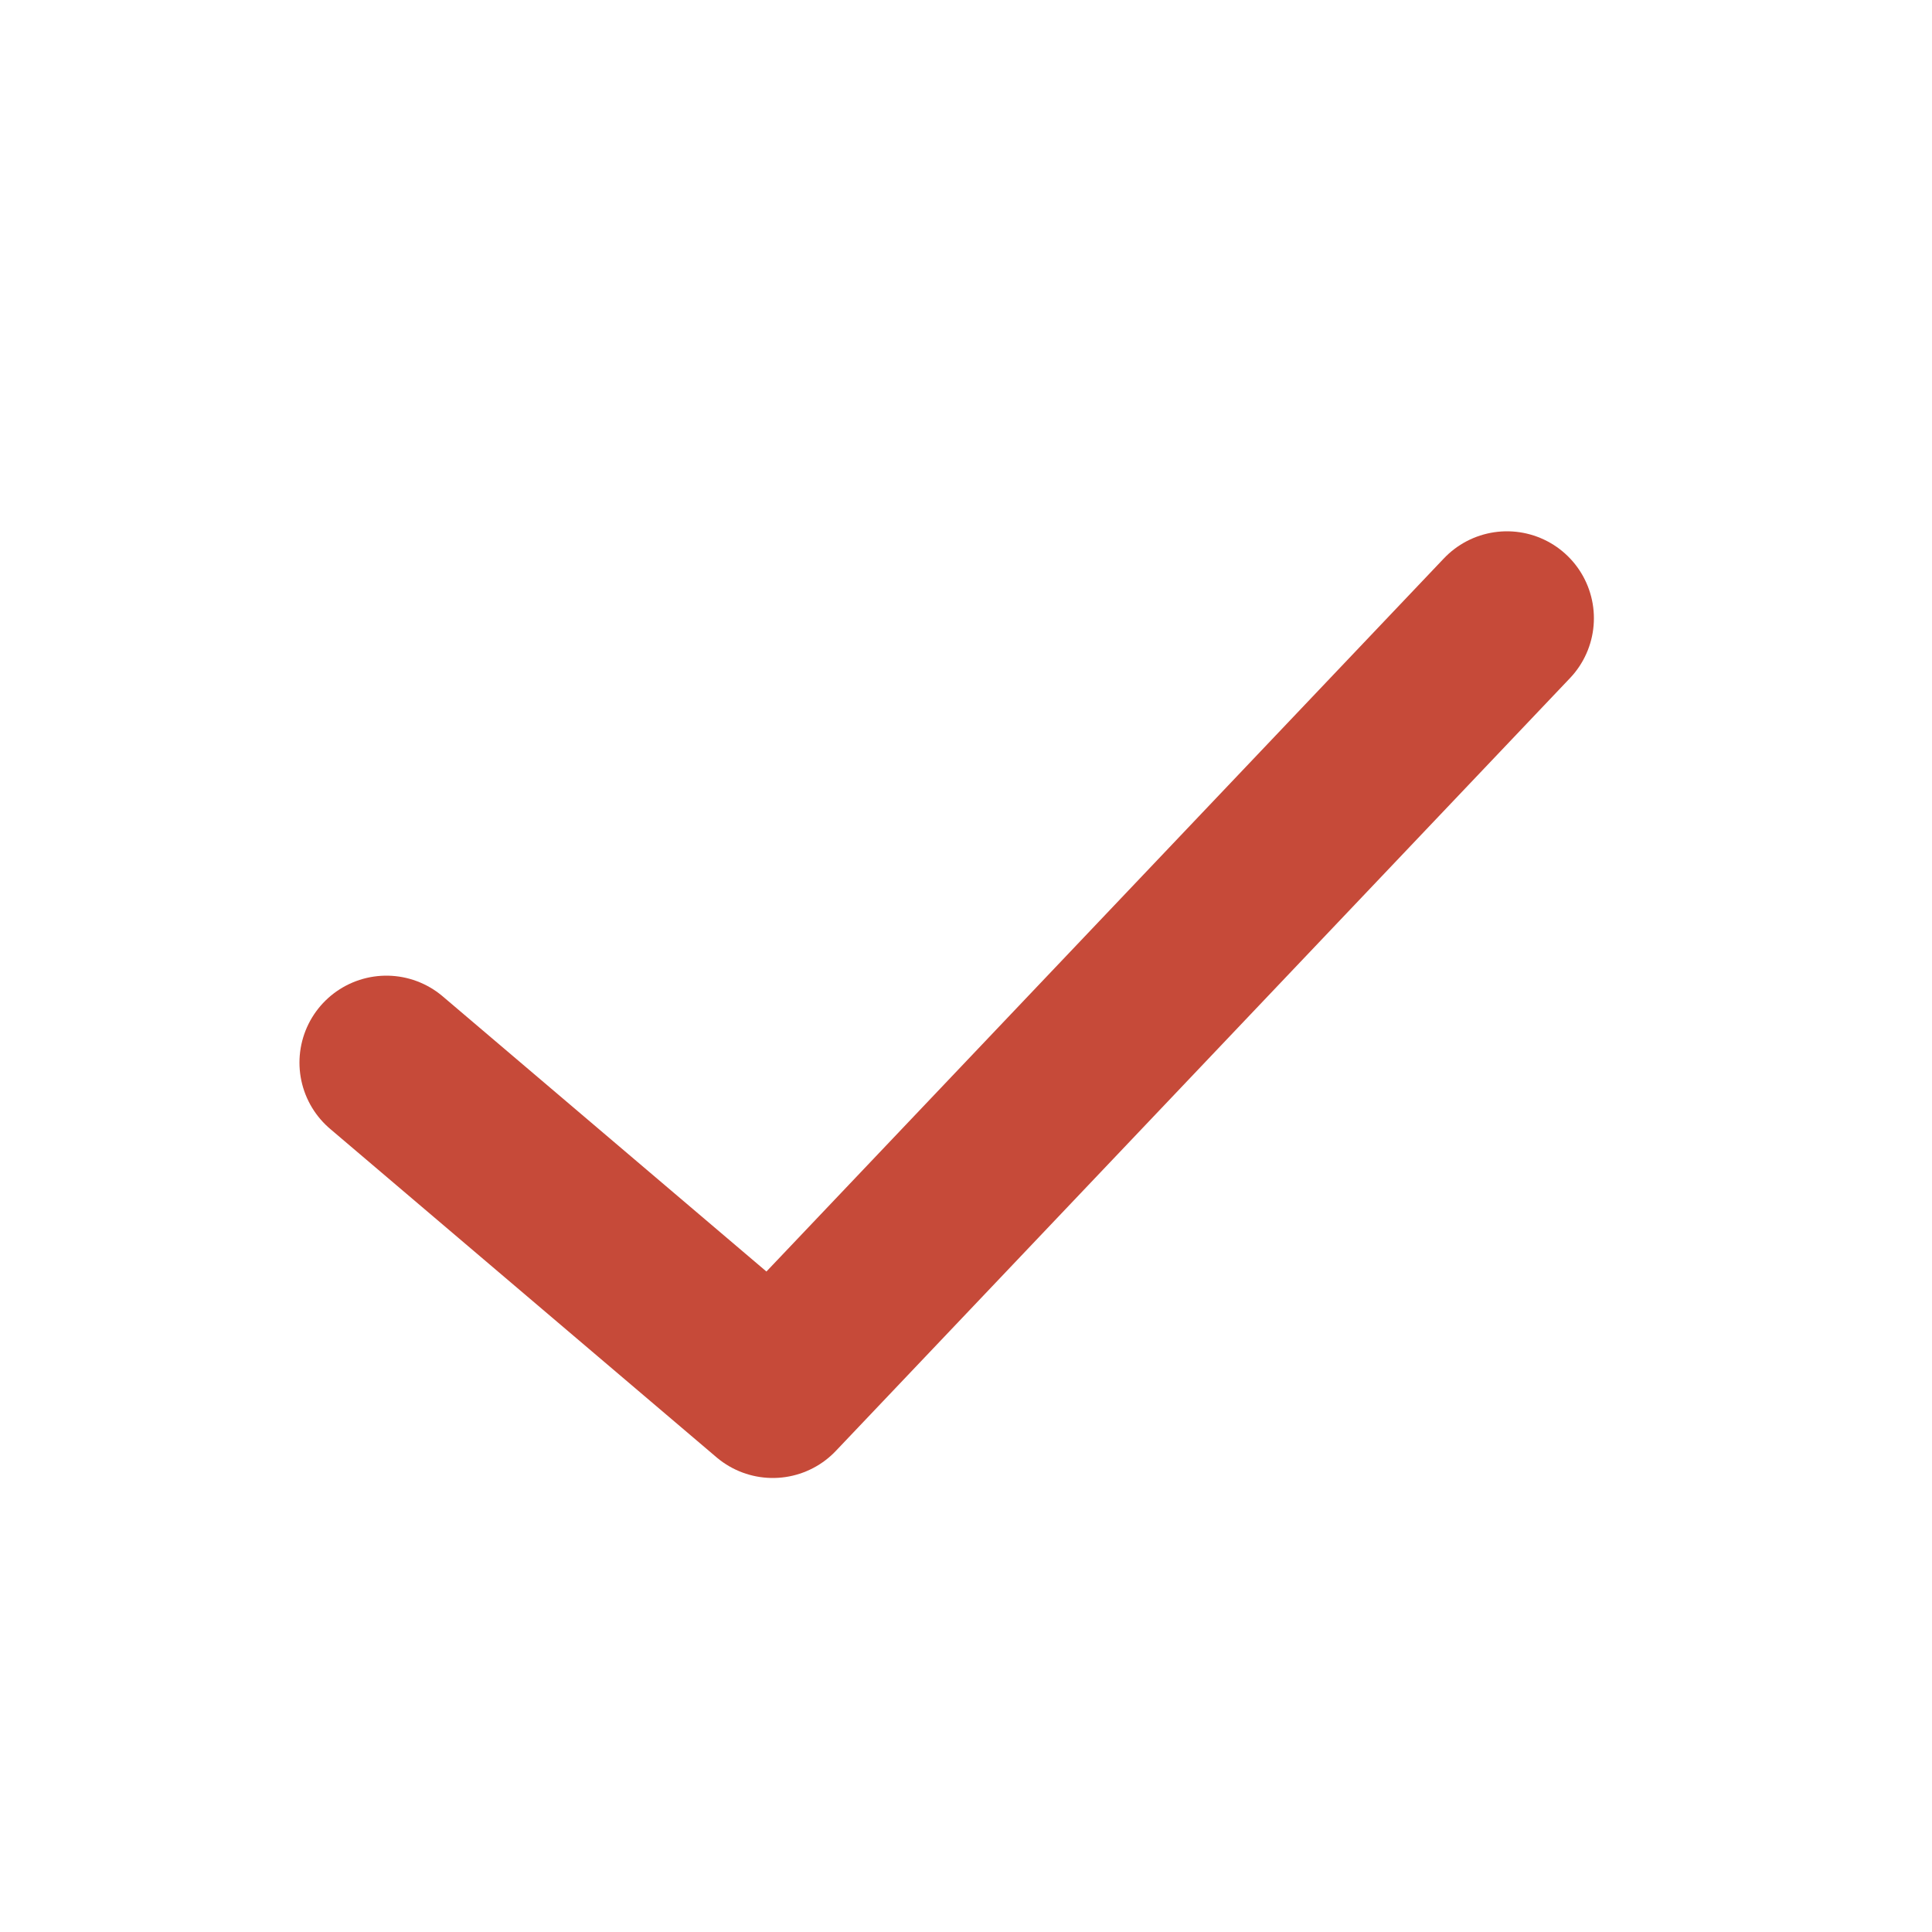
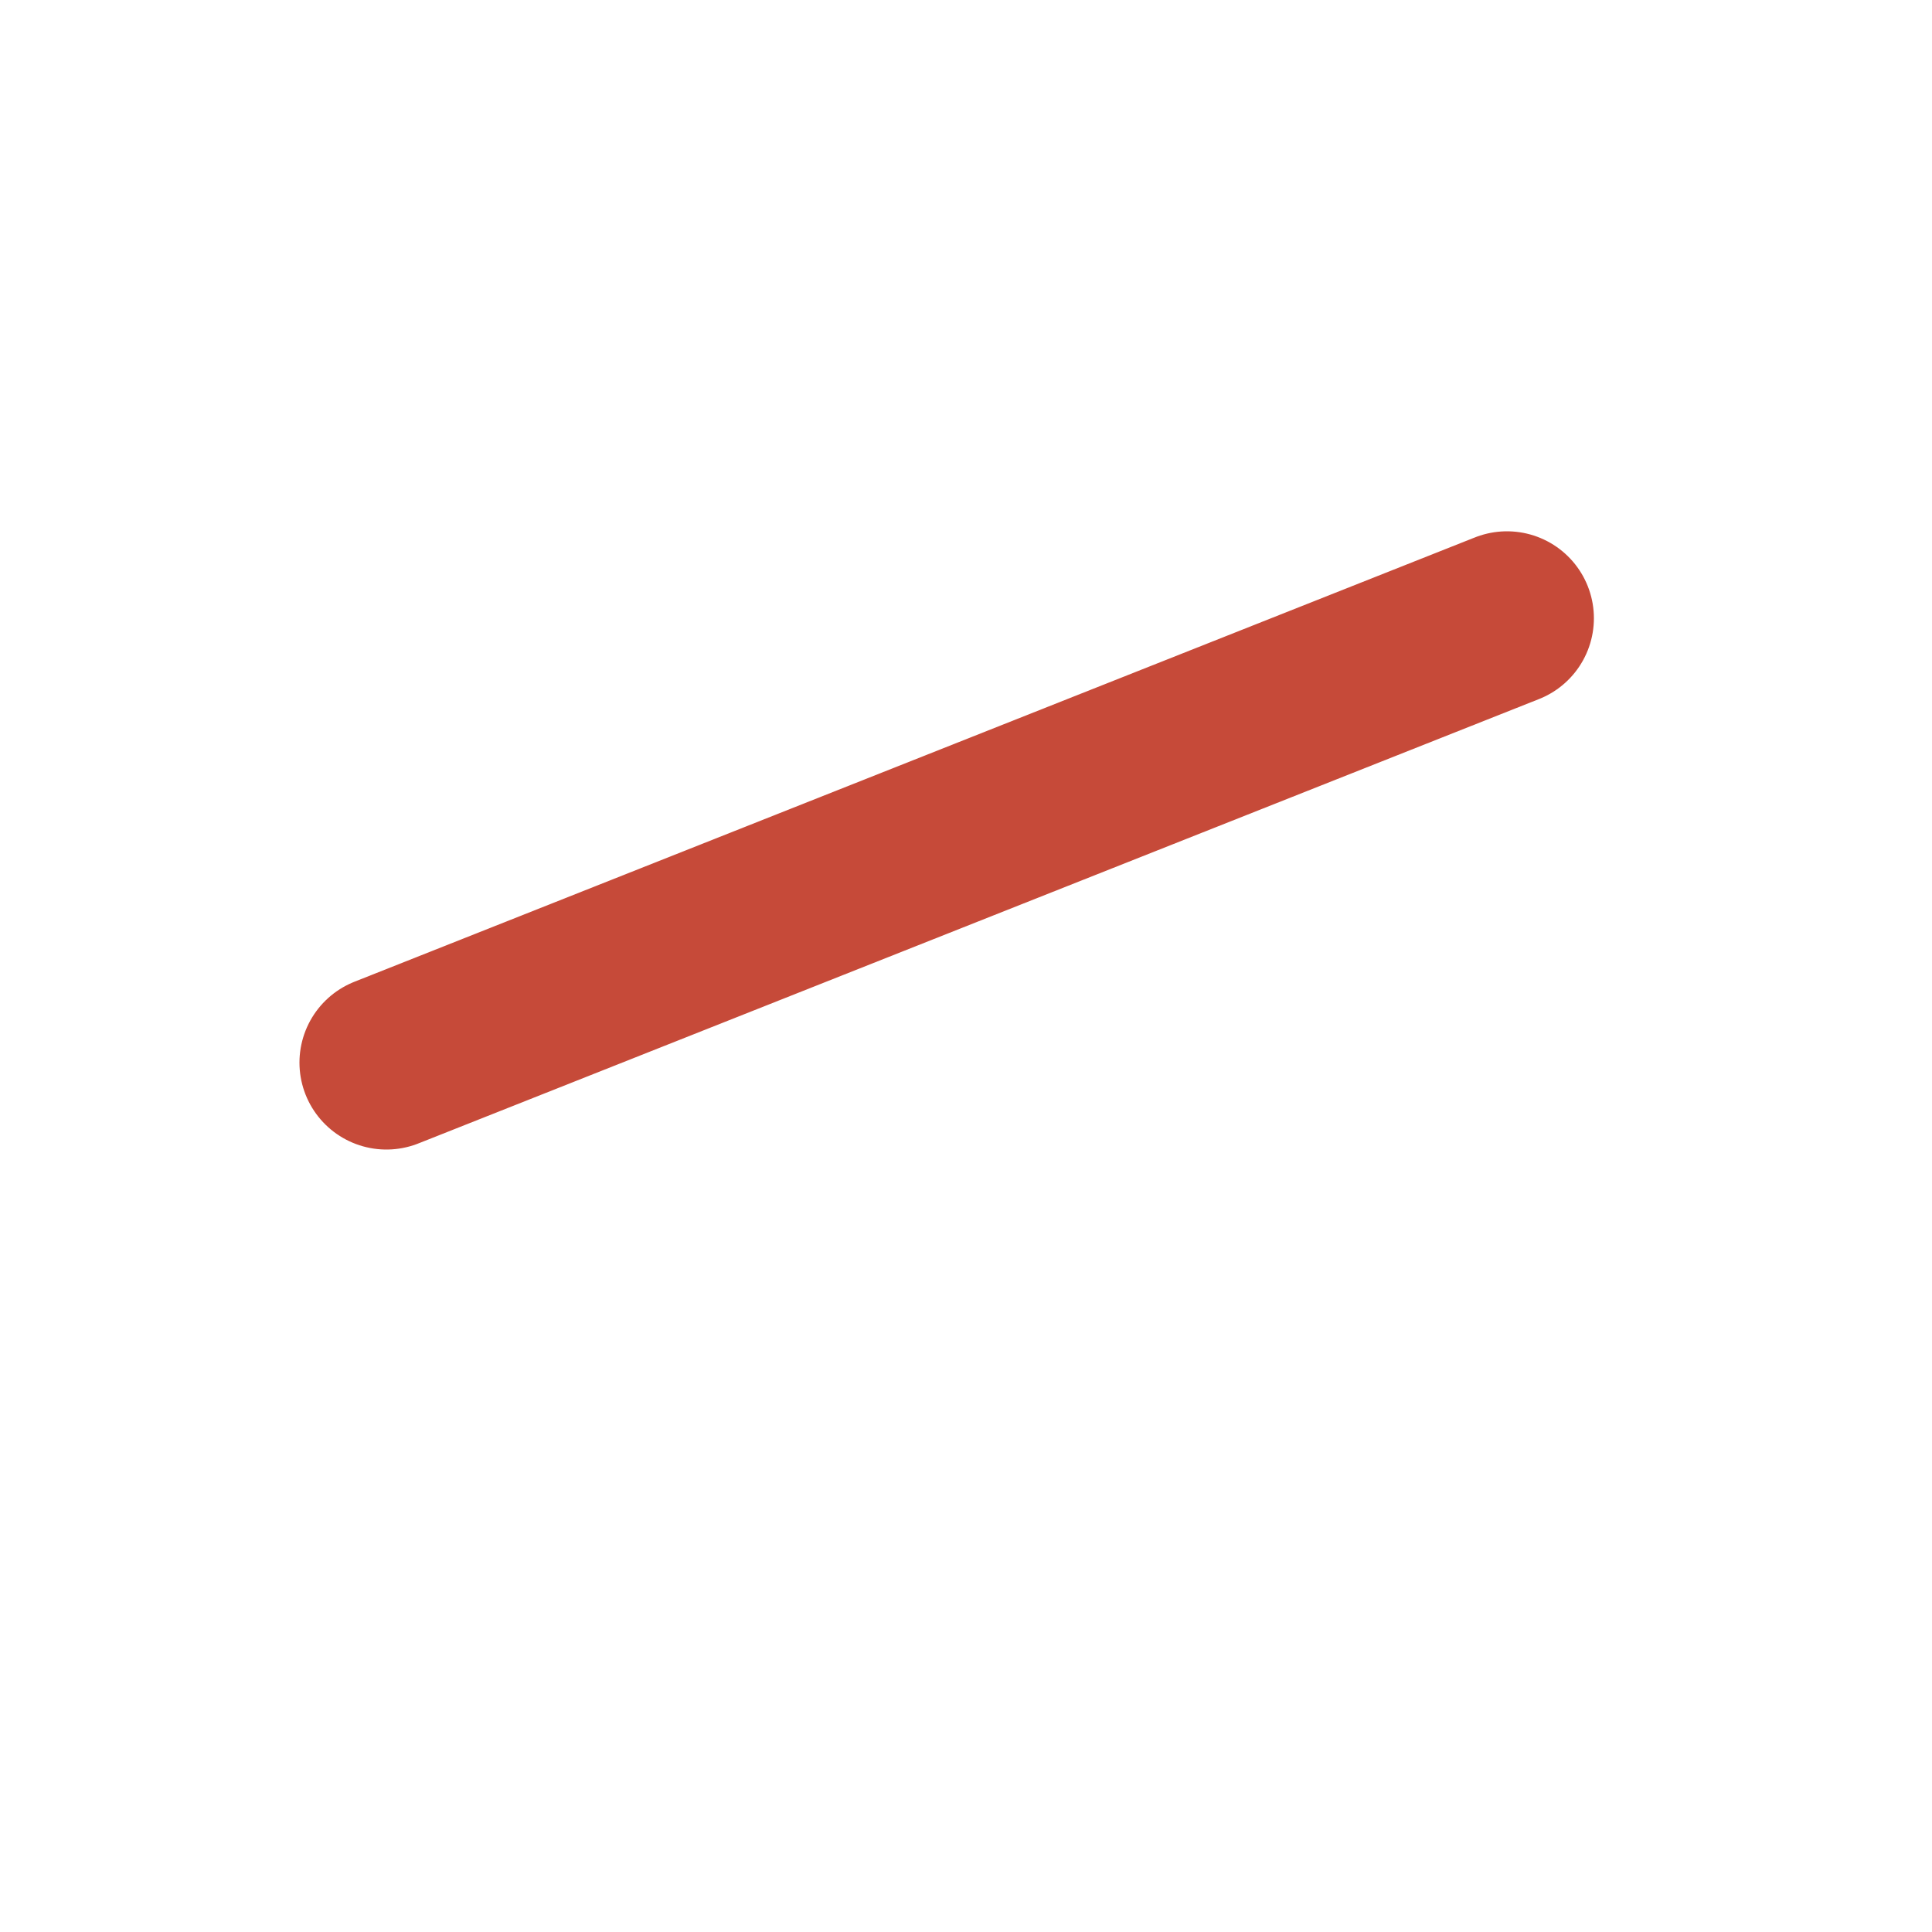
<svg xmlns="http://www.w3.org/2000/svg" width="256" height="256" viewBox="0 0 256 256" fill="none">
-   <path d="M 51.2 140.8 L 102.4 184.32 L 199.68 81.92" stroke="#C64A39" stroke-width="23.04" stroke-linecap="round" stroke-linejoin="round" />
+   <path d="M 51.2 140.8 L 199.68 81.92" stroke="#C64A39" stroke-width="23.04" stroke-linecap="round" stroke-linejoin="round" />
</svg>